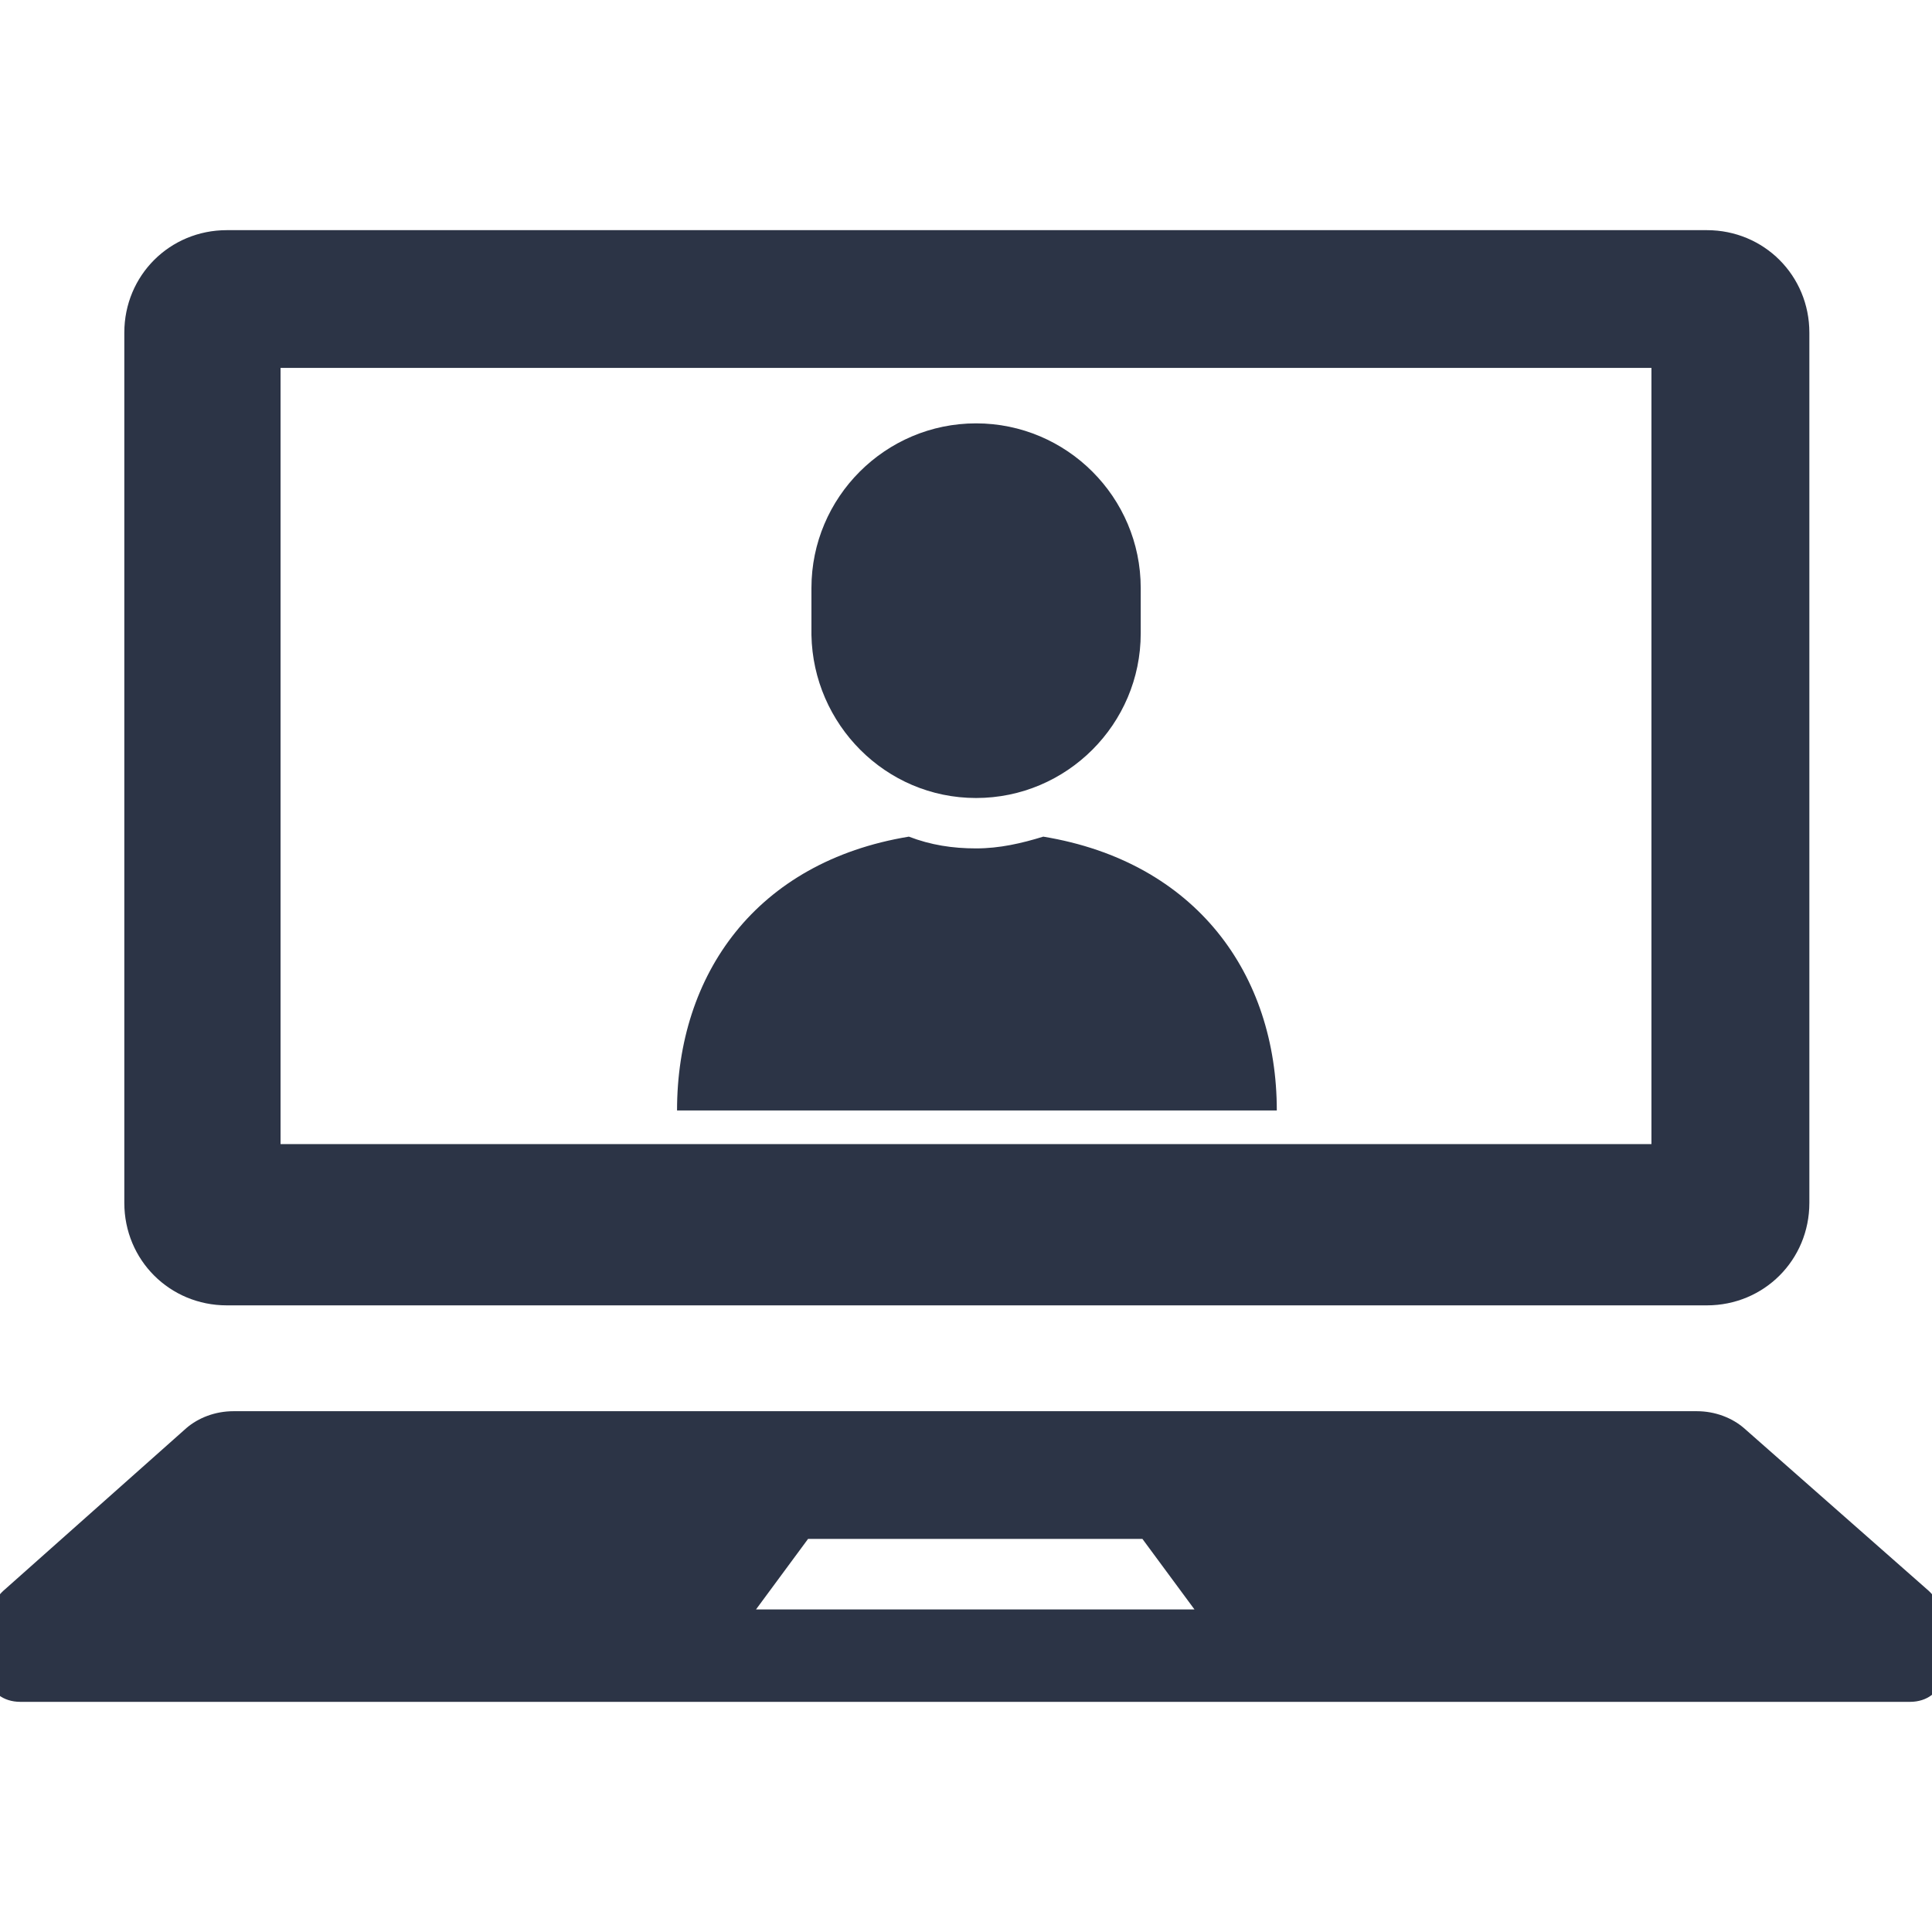
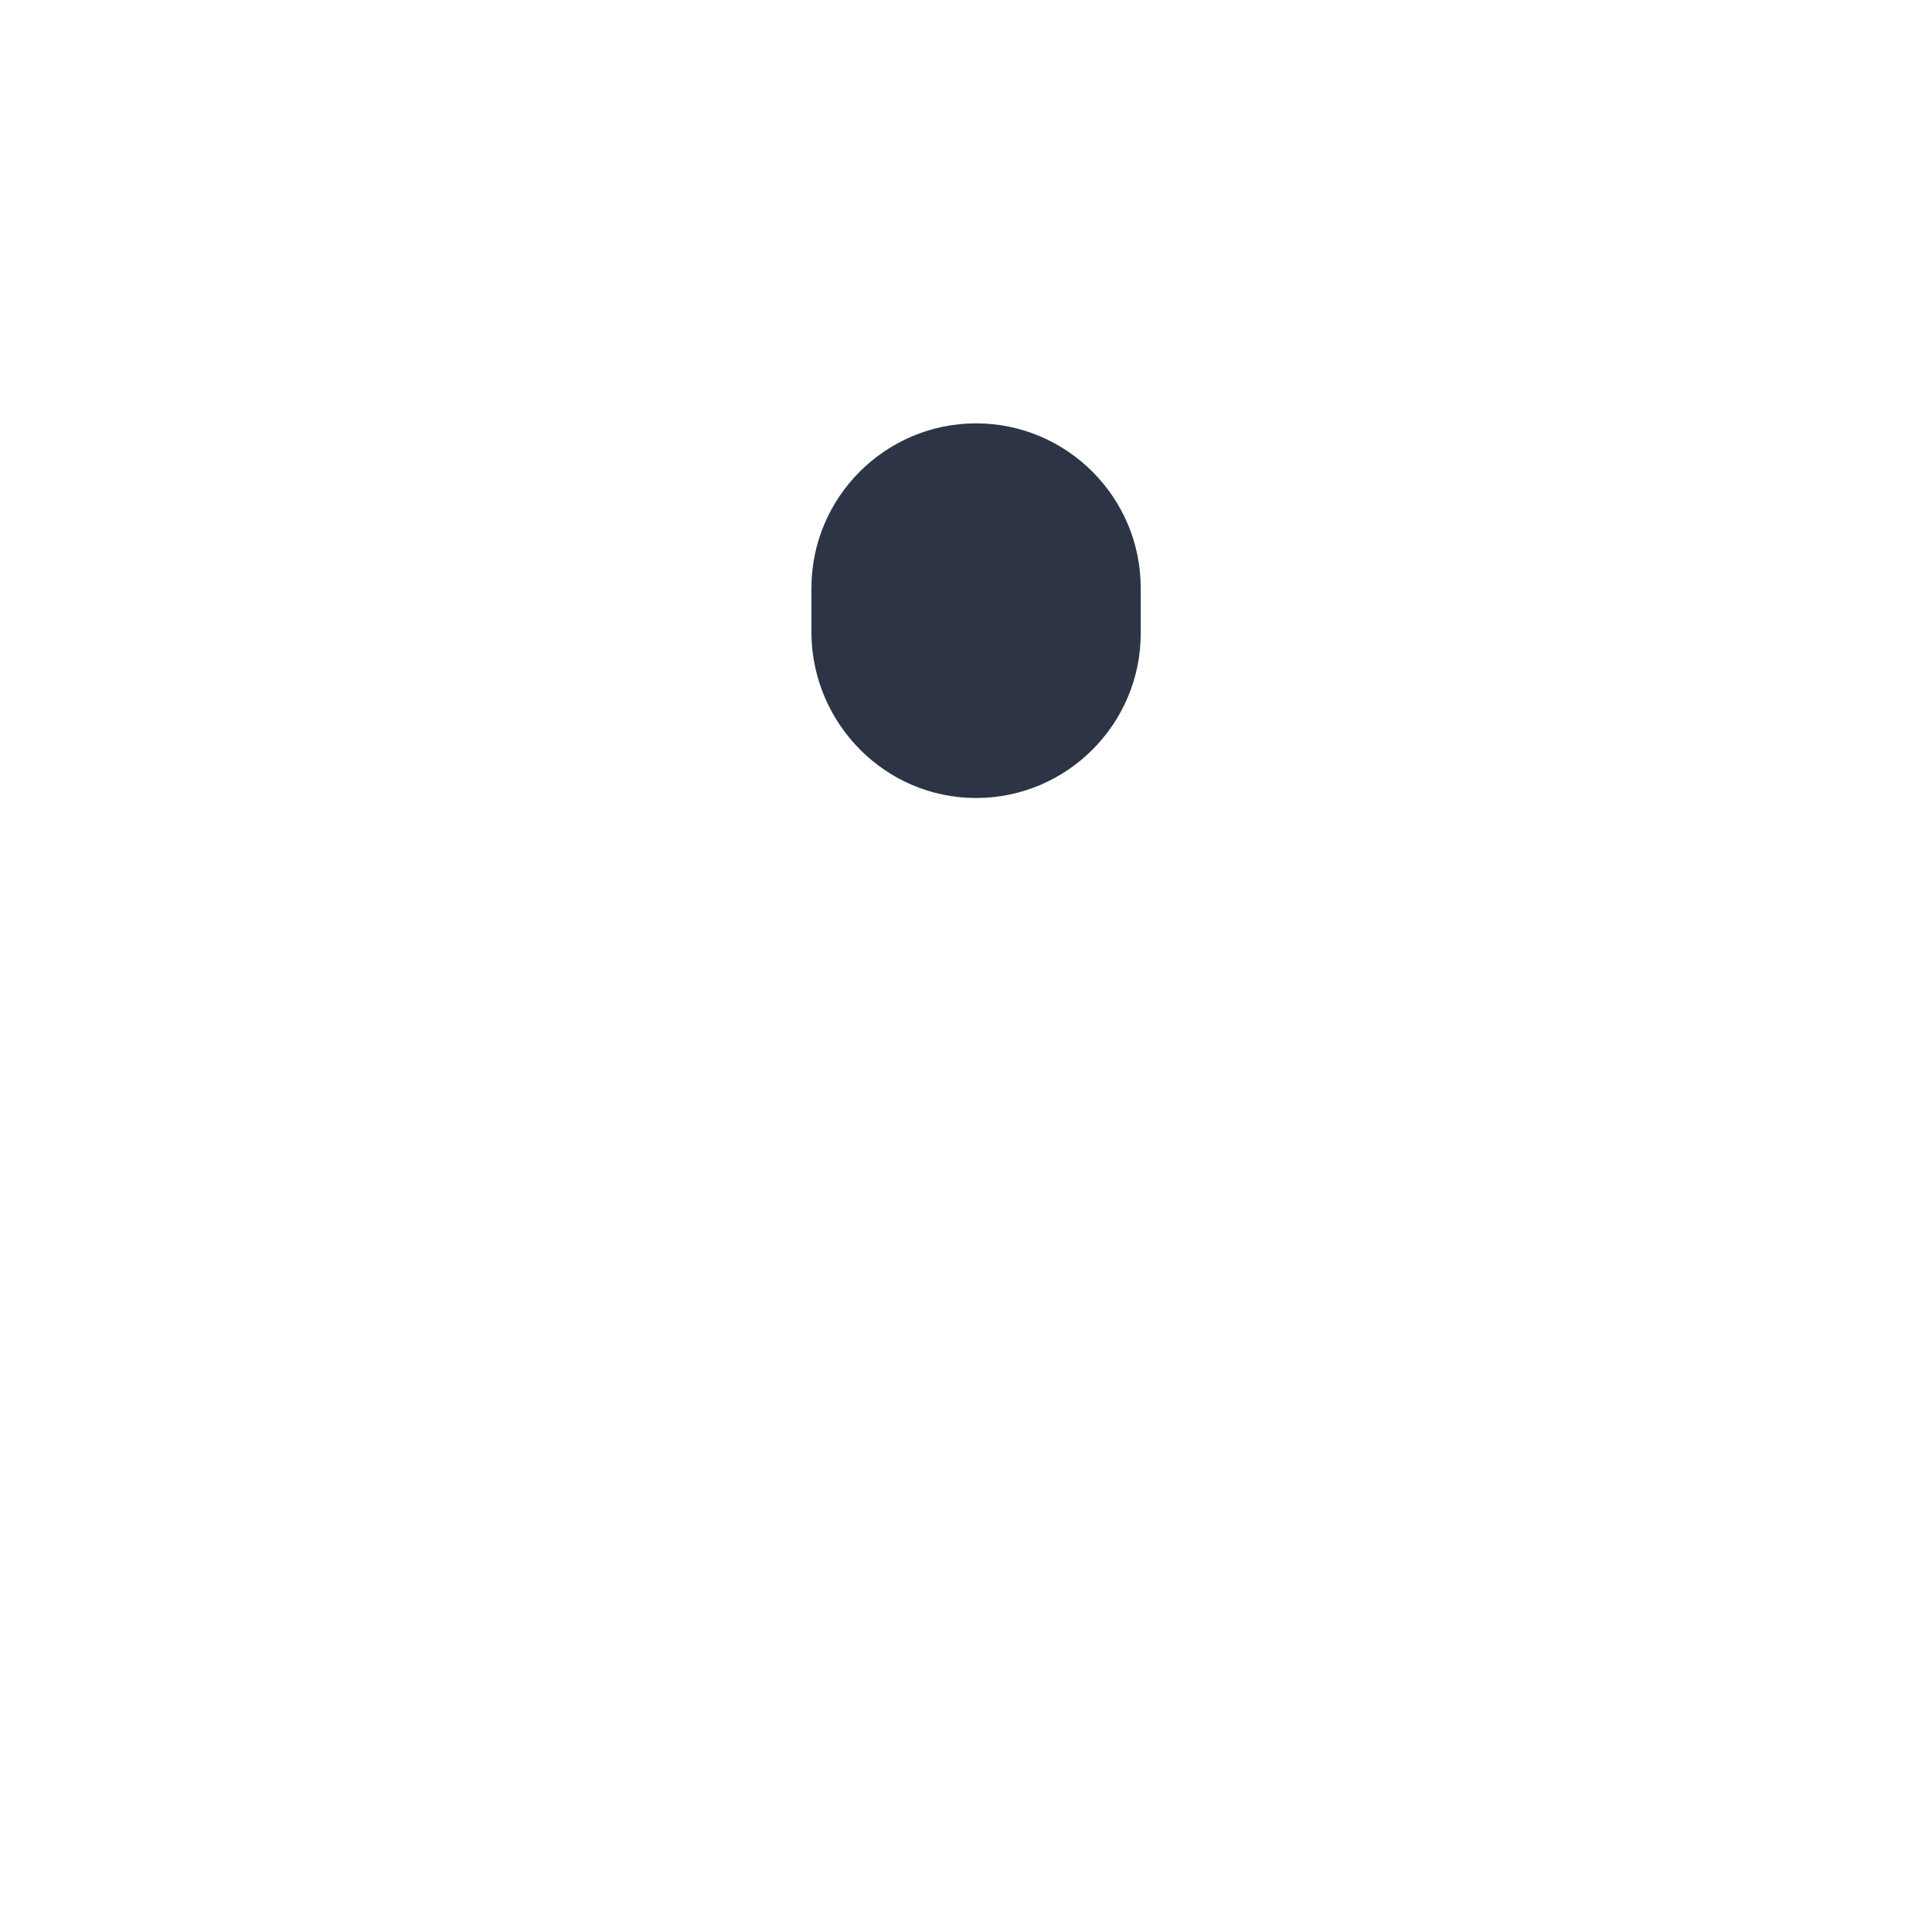
<svg xmlns="http://www.w3.org/2000/svg" version="1.1" id="レイヤー_1" x="0px" y="0px" viewBox="0 0 115 115" style="enable-background:new 0 0 115 115;" xml:space="preserve">
  <style type="text/css">
	.st0{fill:#2C3446;}
</style>
  <g>
    <g>
-       <path class="st0" d="M62.1,49.8c-1.3,0.4-2.6,0.7-4,0.7c-1.4,0-2.7-0.2-4-0.7C45,51.3,40.3,58,40.3,66.1h17.9H76    C76,58,71.2,51.3,62.1,49.8z" />
      <path class="st0" d="M58.1,47.5c5.4,0,9.8-4.4,9.8-9.8V35c0-5.4-4.4-9.8-9.8-9.8s-9.8,4.4-9.8,9.8v2.8    C48.4,43.1,52.7,47.5,58.1,47.5z" />
    </g>
    <g>
-       <path class="st0" d="M13.5,77.7h88.1c3.4,0,6.1-2.7,6.1-6.1V19.8c0-3.4-2.7-6.1-6.1-6.1H13.5c-3.4,0-6.1,2.7-6.1,6.1v51.8    C7.4,75,10.1,77.7,13.5,77.7z M16.7,21.9h81.6v46.2H16.7V21.9z" />
-       <path class="st0" d="M114.7,94.6L103.8,85c-0.7-0.6-1.7-1-2.8-1H13.9c-1.1,0-2.1,0.4-2.8,1L0.3,94.6c-0.6,0.5-0.9,1.2-0.9,1.9v3.4    c0,0.8,0.8,1.4,1.8,1.4h112.5c1,0,1.8-0.6,1.8-1.4v-3.4C115.6,95.8,115.3,95.1,114.7,94.6z M45,95.8l3.1-4.2h19.9l3.1,4.2H45z" />
-     </g>
+       </g>
  </g>
</svg>